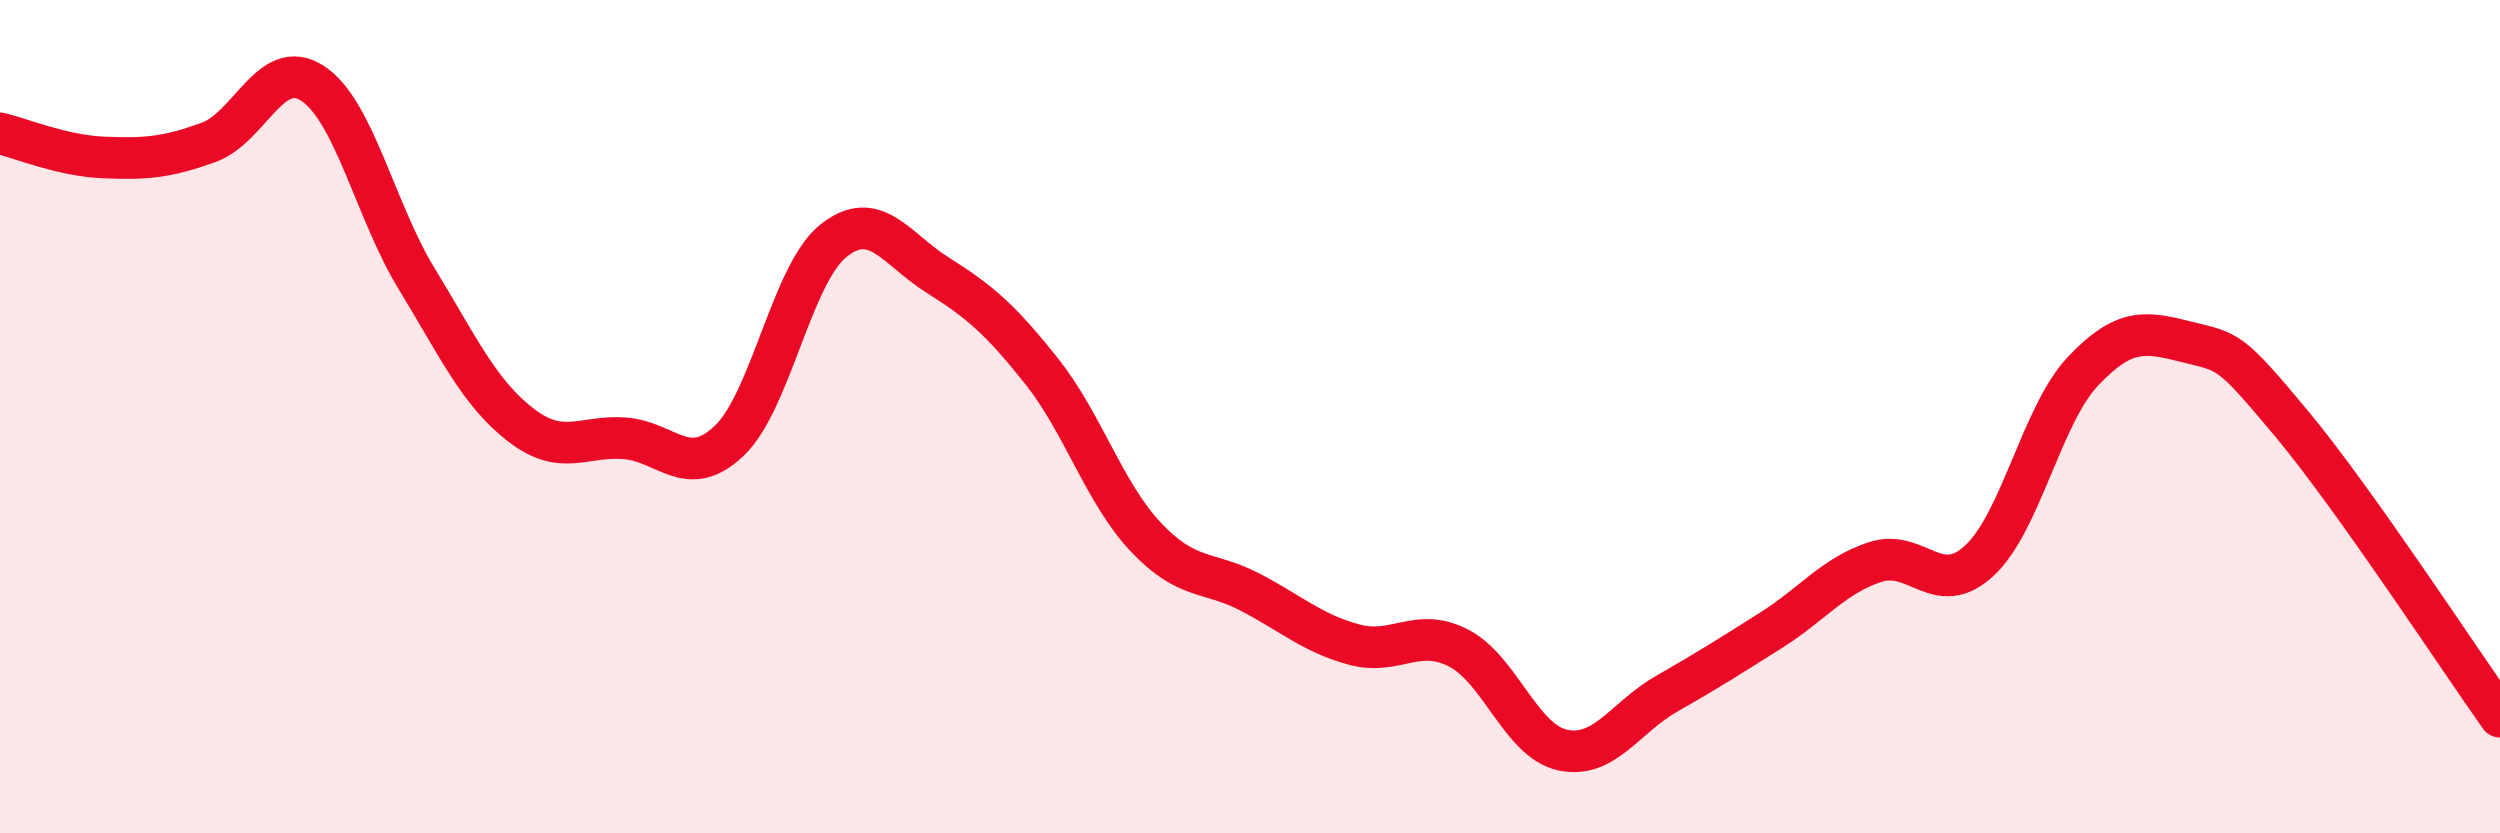
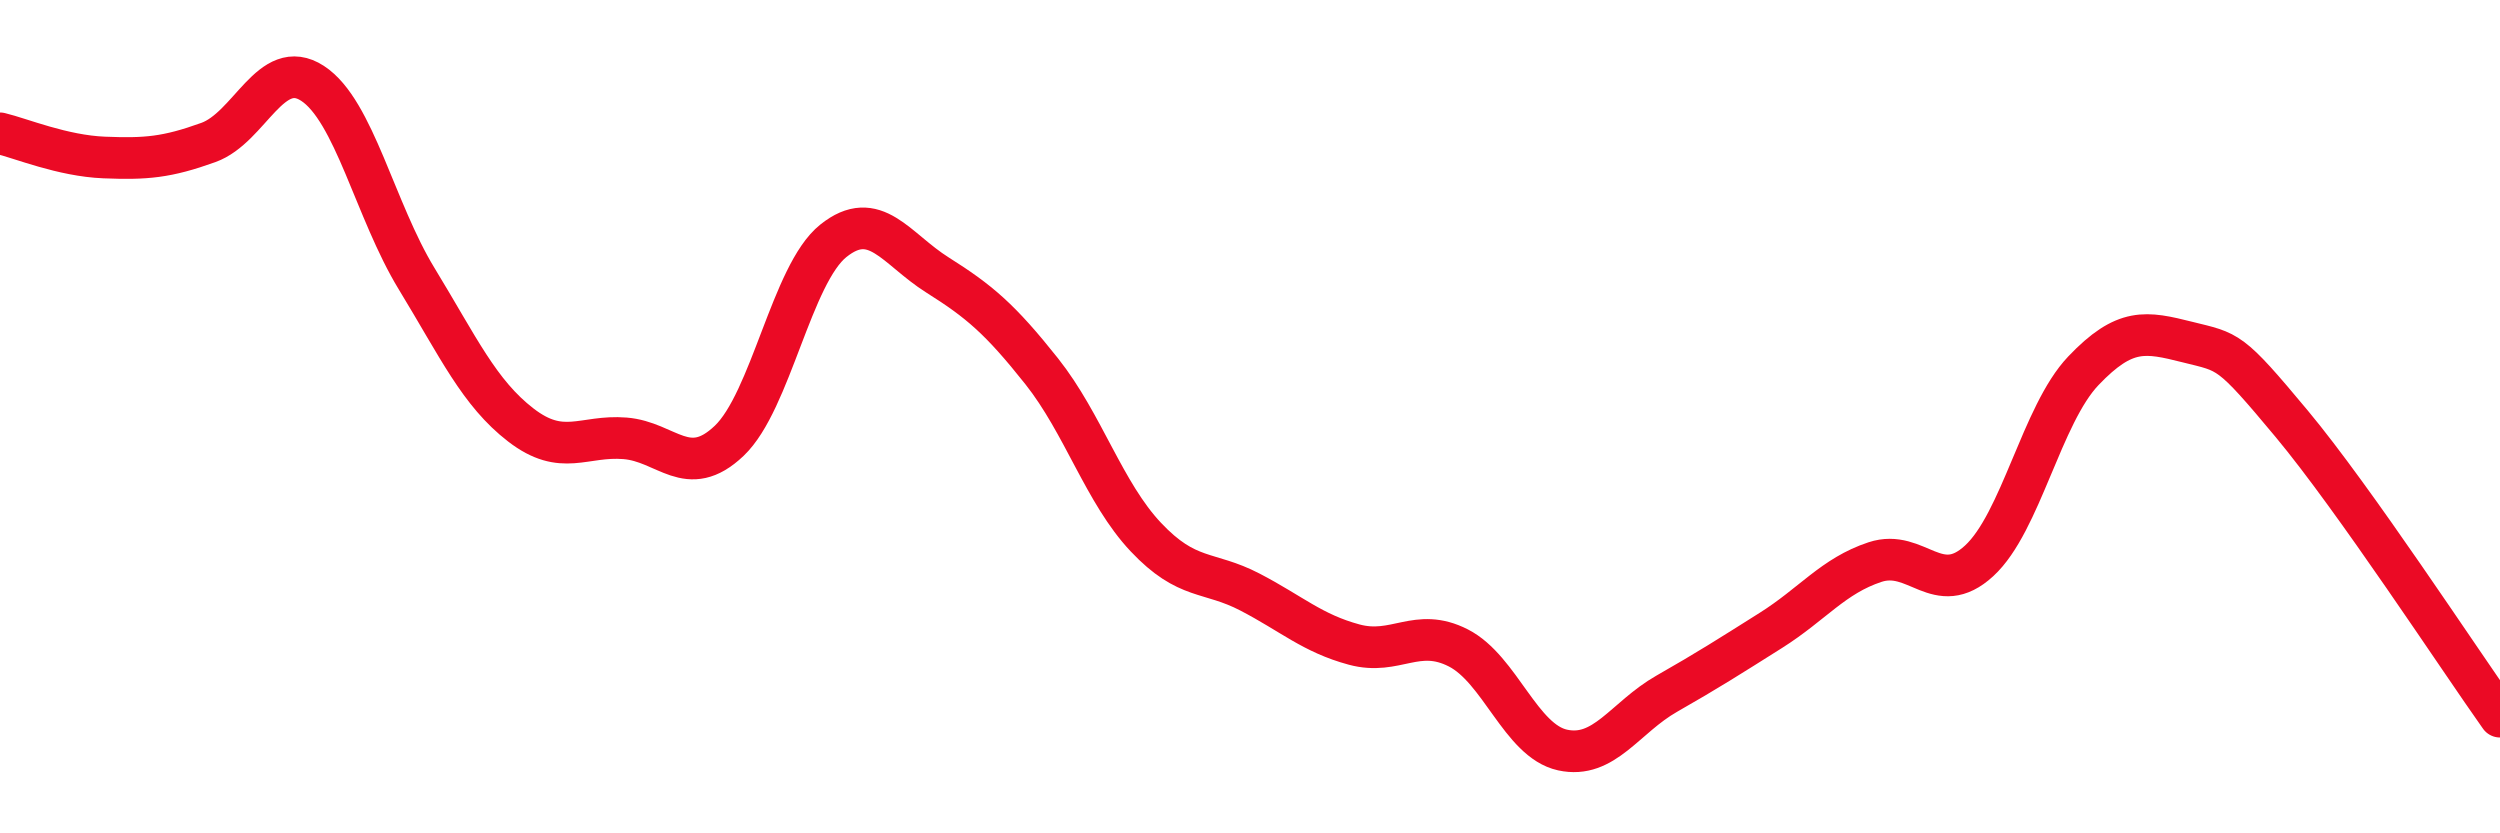
<svg xmlns="http://www.w3.org/2000/svg" width="60" height="20" viewBox="0 0 60 20">
-   <path d="M 0,3.2 C 0.5,3.32 1.5,3.74 2.5,3.78 C 3.5,3.82 4,3.78 5,3.42 C 6,3.06 6.5,1.35 7.5,2 C 8.5,2.65 9,5.05 10,6.69 C 11,8.33 11.5,9.43 12.5,10.2 C 13.5,10.97 14,10.44 15,10.52 C 16,10.6 16.5,11.53 17.5,10.58 C 18.5,9.63 19,6.58 20,5.78 C 21,4.98 21.5,5.97 22.5,6.6 C 23.5,7.23 24,7.65 25,8.91 C 26,10.17 26.5,11.83 27.5,12.89 C 28.5,13.95 29,13.69 30,14.21 C 31,14.73 31.5,15.2 32.5,15.47 C 33.5,15.74 34,15.04 35,15.55 C 36,16.06 36.5,17.78 37.5,18 C 38.5,18.22 39,17.22 40,16.65 C 41,16.08 41.5,15.76 42.5,15.13 C 43.5,14.5 44,13.82 45,13.49 C 46,13.16 46.5,14.38 47.5,13.46 C 48.5,12.54 49,9.95 50,8.9 C 51,7.85 51.5,7.96 52.5,8.21 C 53.5,8.46 53.5,8.37 55,10.17 C 56.5,11.97 59,15.79 60,17.2L60 20L0 20Z" fill="#EB0A25" opacity="0.1" stroke-linecap="round" stroke-linejoin="round" />
  <path d="M 0,3.2 C 0.5,3.32 1.5,3.74 2.5,3.78 C 3.5,3.82 4,3.78 5,3.42 C 6,3.06 6.5,1.35 7.5,2 C 8.5,2.65 9,5.05 10,6.69 C 11,8.33 11.5,9.43 12.5,10.2 C 13.5,10.97 14,10.44 15,10.52 C 16,10.6 16.5,11.53 17.5,10.58 C 18.5,9.63 19,6.58 20,5.78 C 21,4.98 21.5,5.97 22.5,6.6 C 23.5,7.23 24,7.65 25,8.91 C 26,10.17 26.5,11.83 27.5,12.89 C 28.5,13.95 29,13.69 30,14.21 C 31,14.73 31.5,15.2 32.5,15.47 C 33.5,15.74 34,15.04 35,15.55 C 36,16.06 36.5,17.78 37.5,18 C 38.5,18.22 39,17.22 40,16.65 C 41,16.08 41.5,15.76 42.5,15.13 C 43.5,14.5 44,13.82 45,13.49 C 46,13.16 46.5,14.38 47.5,13.46 C 48.5,12.54 49,9.95 50,8.9 C 51,7.85 51.5,7.96 52.5,8.21 C 53.5,8.46 53.5,8.37 55,10.17 C 56.5,11.97 59,15.79 60,17.2" stroke="#EB0A25" stroke-width="1" fill="none" stroke-linecap="round" stroke-linejoin="round" />
</svg>